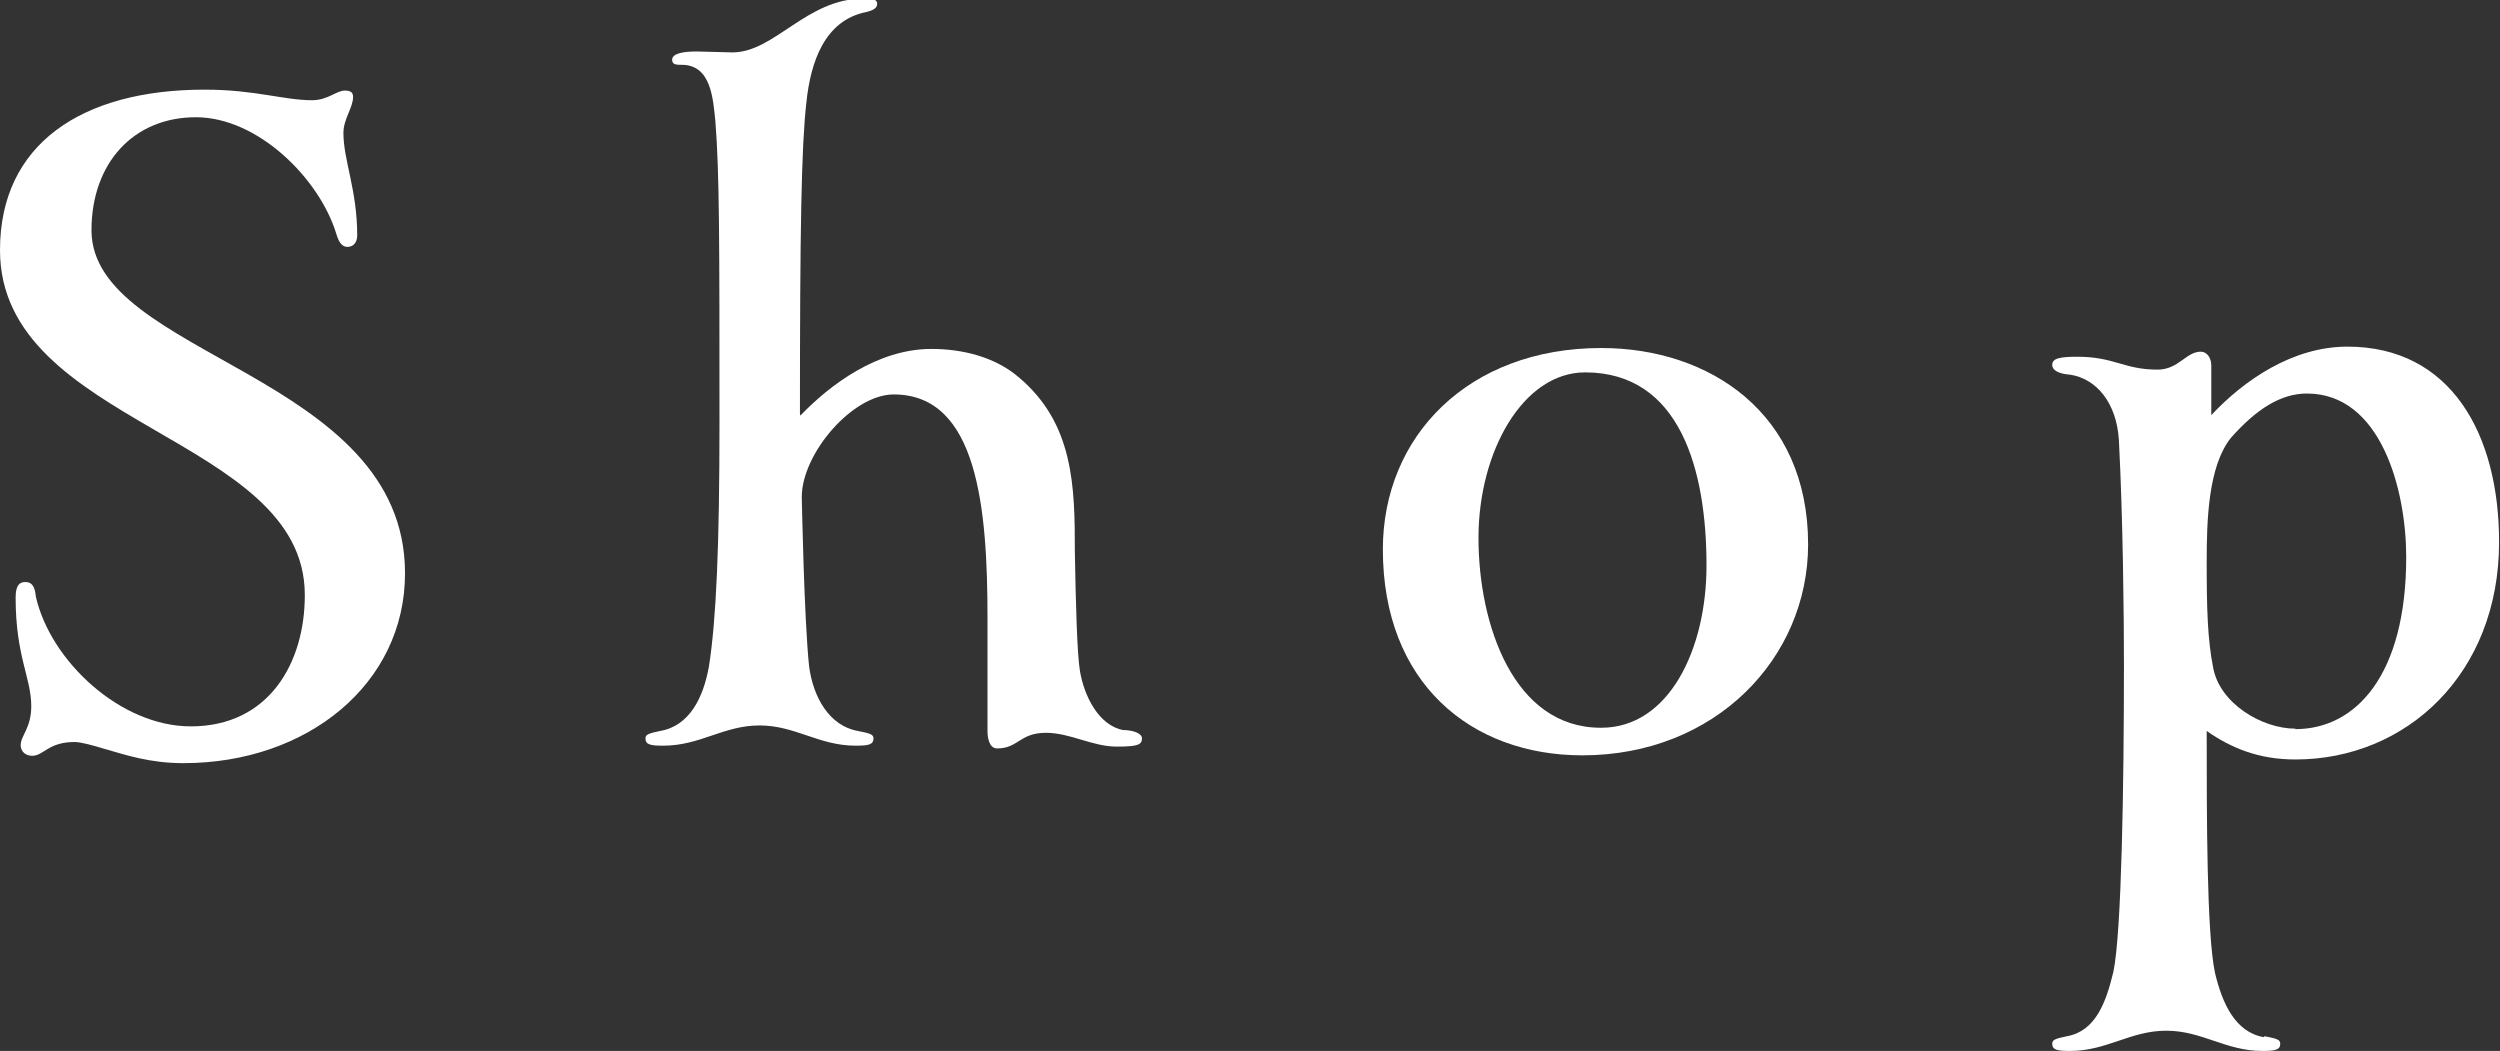
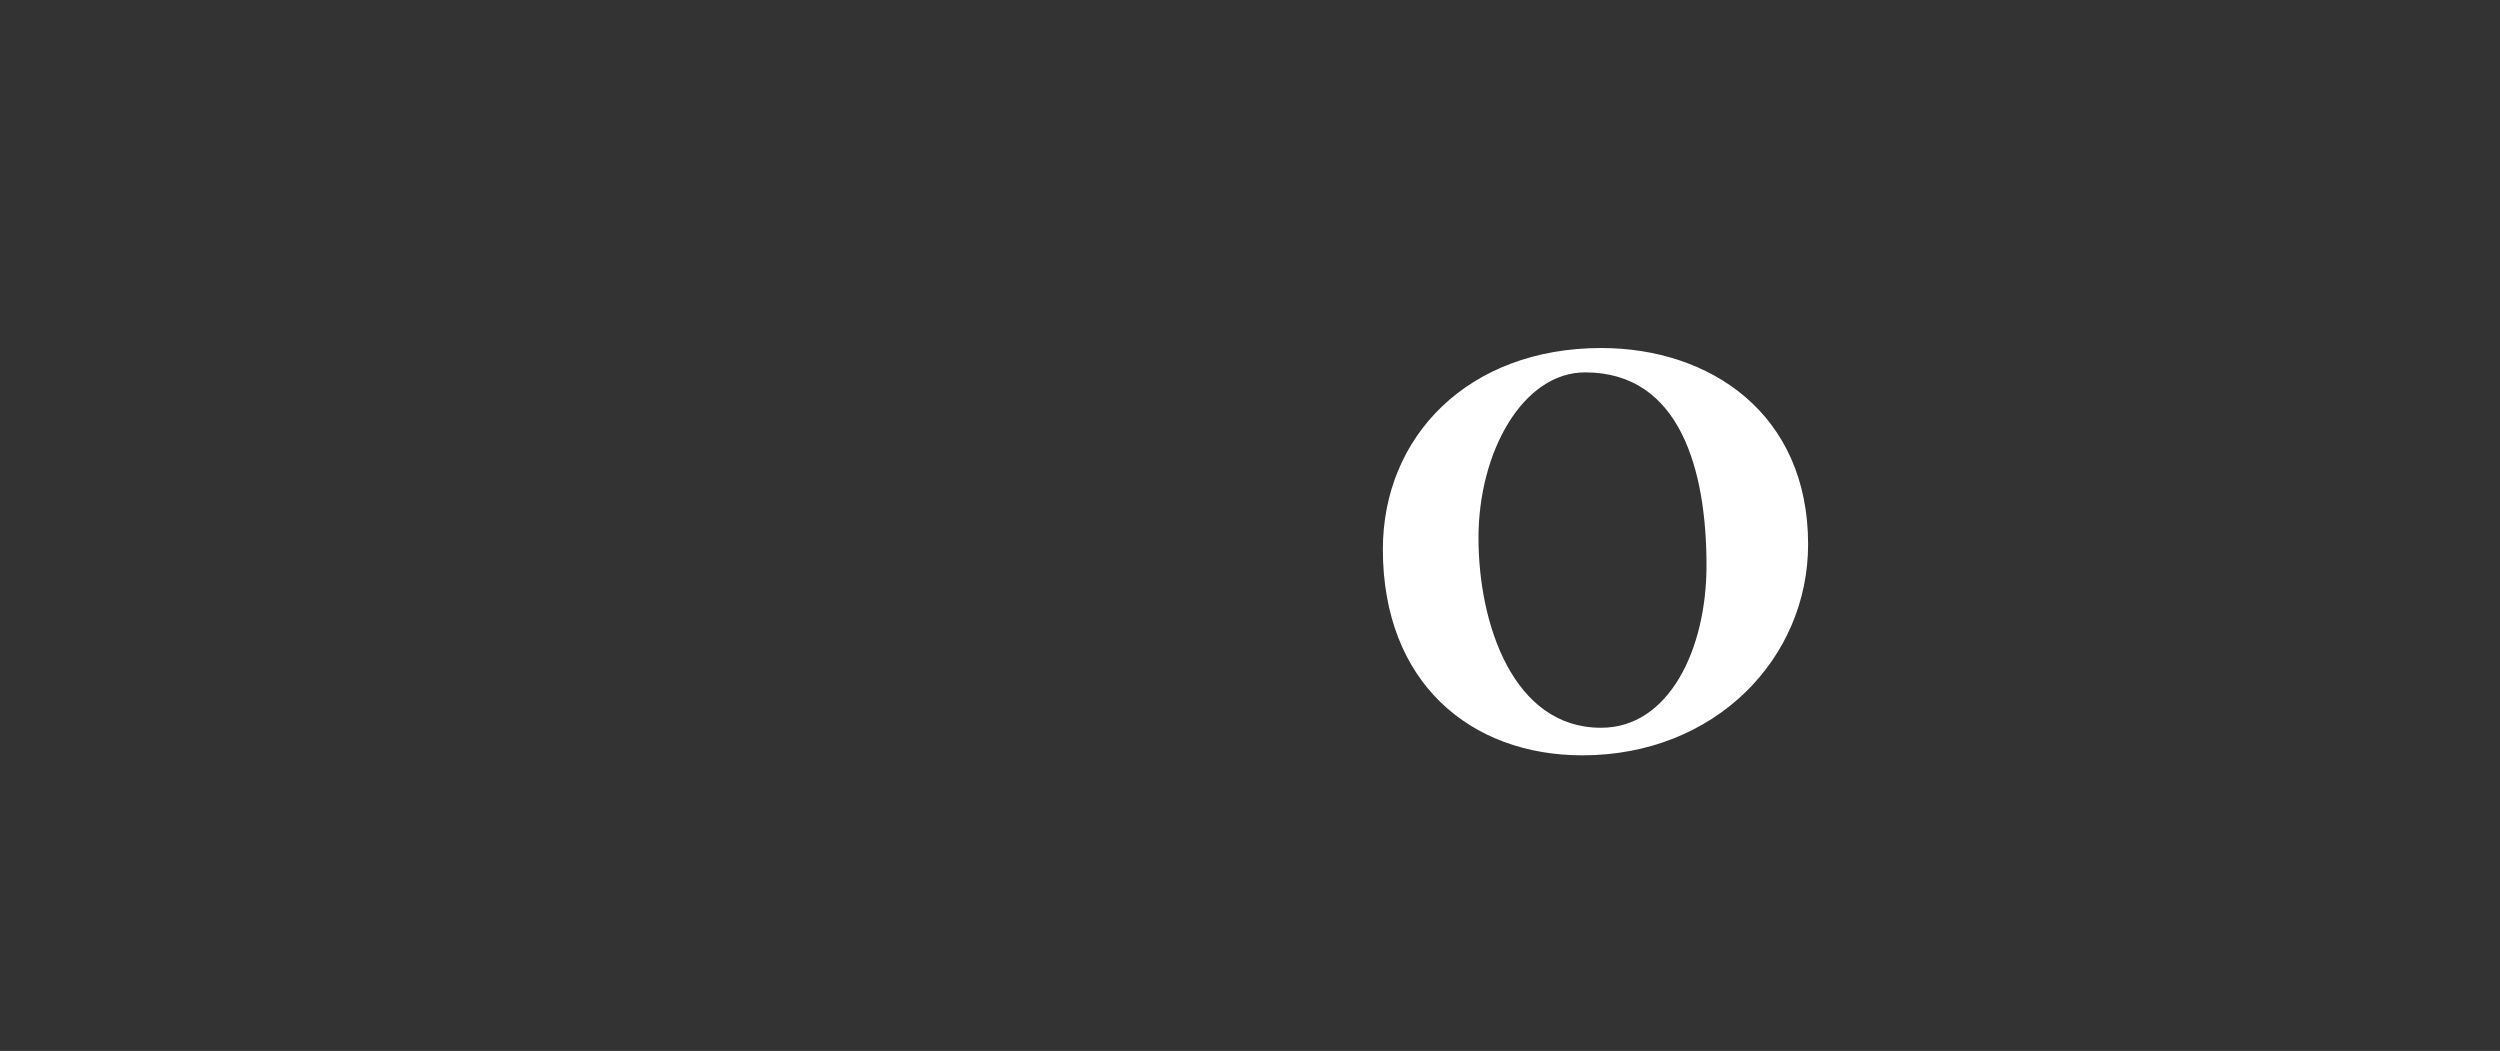
<svg xmlns="http://www.w3.org/2000/svg" id="_レイヤー_2" viewBox="0 0 54.38 22.86">
  <rect x="0" y="0" width="54.38" height="22.86" fill="#333333" stroke="none" />
  <defs>
    <style>.cls-1{fill:#fff;}</style>
  </defs>
  <g id="_レイヤー_1-2">
-     <path class="cls-1" d="m6.63,12.94c0-3.47-6.63-3.67-6.63-7.5C0,3.14,1.77,1.95,4.45,1.95c1.1,0,1.72.23,2.34.23.34,0,.53-.21.71-.21.14,0,.18.05.18.14,0,.23-.21.48-.21.78,0,.6.3,1.24.3,2.23,0,.16-.09.25-.21.25-.09,0-.18-.05-.25-.3-.37-1.19-1.7-2.52-3.05-2.52s-2.27.99-2.27,2.46c0,2.75,6.82,3.12,6.82,7.46,0,2.41-2.13,4.13-4.82,4.13-.73,0-1.26-.18-1.68-.3-.3-.09-.55-.16-.69-.16-.57,0-.67.3-.92.3-.14,0-.25-.09-.25-.23,0-.21.23-.37.23-.85,0-.62-.34-1.08-.34-2.36,0-.25.07-.34.21-.34s.21.09.23.32c.32,1.4,1.84,2.82,3.37,2.82,1.7,0,2.48-1.38,2.48-2.85Z" />
-     <path class="cls-1" d="m17.41,9.04c.64-.67,1.68-1.45,2.85-1.45.69,0,1.38.18,1.88.6,1.22,1.01,1.24,2.39,1.24,3.81.02,1.15.05,2.23.11,2.59.09.55.41,1.19.94,1.29.21,0,.41.07.41.18,0,.14-.09.18-.55.18-.53,0-1.01-.3-1.54-.3-.57,0-.6.34-1.06.34-.18,0-.21-.25-.21-.37v-2.46c0-2.39-.21-4.87-2.04-4.87-.9,0-2,1.29-2,2.23,0,0,.05,2.66.16,3.69.09.67.44,1.29,1.06,1.4.25.05.34.07.34.16,0,.14-.11.16-.39.16-.8,0-1.31-.44-2.09-.44s-1.29.44-2.09.44c-.28,0-.39-.02-.39-.16,0-.09.09-.11.32-.16.64-.11.94-.73,1.06-1.4.16-1.01.23-2.64.23-5.28,0-3.97,0-5.48-.09-6.59-.05-.48-.09-1.22-.73-1.22-.11,0-.21,0-.21-.11,0-.14.25-.18.53-.18.14,0,.67.02.78.02.92,0,1.61-1.17,2.85-1.17.21,0,.3.02.3.11s-.07.14-.23.18c-.92.18-1.22,1.1-1.31,1.97-.11.96-.14,2.8-.14,6.77Z" />
    <path class="cls-1" d="m34.83,7.57c2.36,0,4.5,1.42,4.5,4.27,0,2.48-2.02,4.59-4.91,4.59-2.43,0-4.34-1.58-4.34-4.48,0-2.46,1.86-4.38,4.75-4.38Zm0,8.26c1.47,0,2.29-1.7,2.29-3.53,0-2.07-.57-4.2-2.64-4.2-1.35,0-2.32,1.72-2.32,3.6s.76,4.13,2.66,4.13Z" />
-     <path class="cls-1" d="m49.26,22.54c.25.05.34.07.34.16,0,.14-.11.16-.39.16-.8,0-1.31-.44-2.09-.44s-1.29.44-2.09.44c-.28,0-.39-.02-.39-.16,0-.09.09-.11.32-.16.62-.11.85-.73,1.01-1.4.18-.85.23-4.08.23-6.68,0-1.03-.02-3.17-.11-4.89-.05-.8-.48-1.33-1.06-1.42-.28-.02-.39-.11-.39-.21,0-.14.14-.18.55-.18.8,0,1.01.28,1.74.28.46,0,.62-.39.94-.39.14,0,.23.14.23.3v1.08c.71-.76,1.77-1.49,2.96-1.49,2.25,0,3.3,1.9,3.3,4.25,0,2.87-2.02,4.73-4.43,4.73-.8,0-1.4-.25-1.93-.62,0,1.86,0,4.41.18,5.26.16.67.44,1.29,1.06,1.4Zm.67-6.68c1.31,0,2.41-1.17,2.41-3.74,0-1.47-.55-3.56-2.16-3.56-.57,0-1.1.34-1.65.96-.5.62-.53,1.81-.53,2.71,0,1.03.02,1.68.14,2.29.14.78,1.06,1.33,1.79,1.33Z" />
  </g>
</svg>